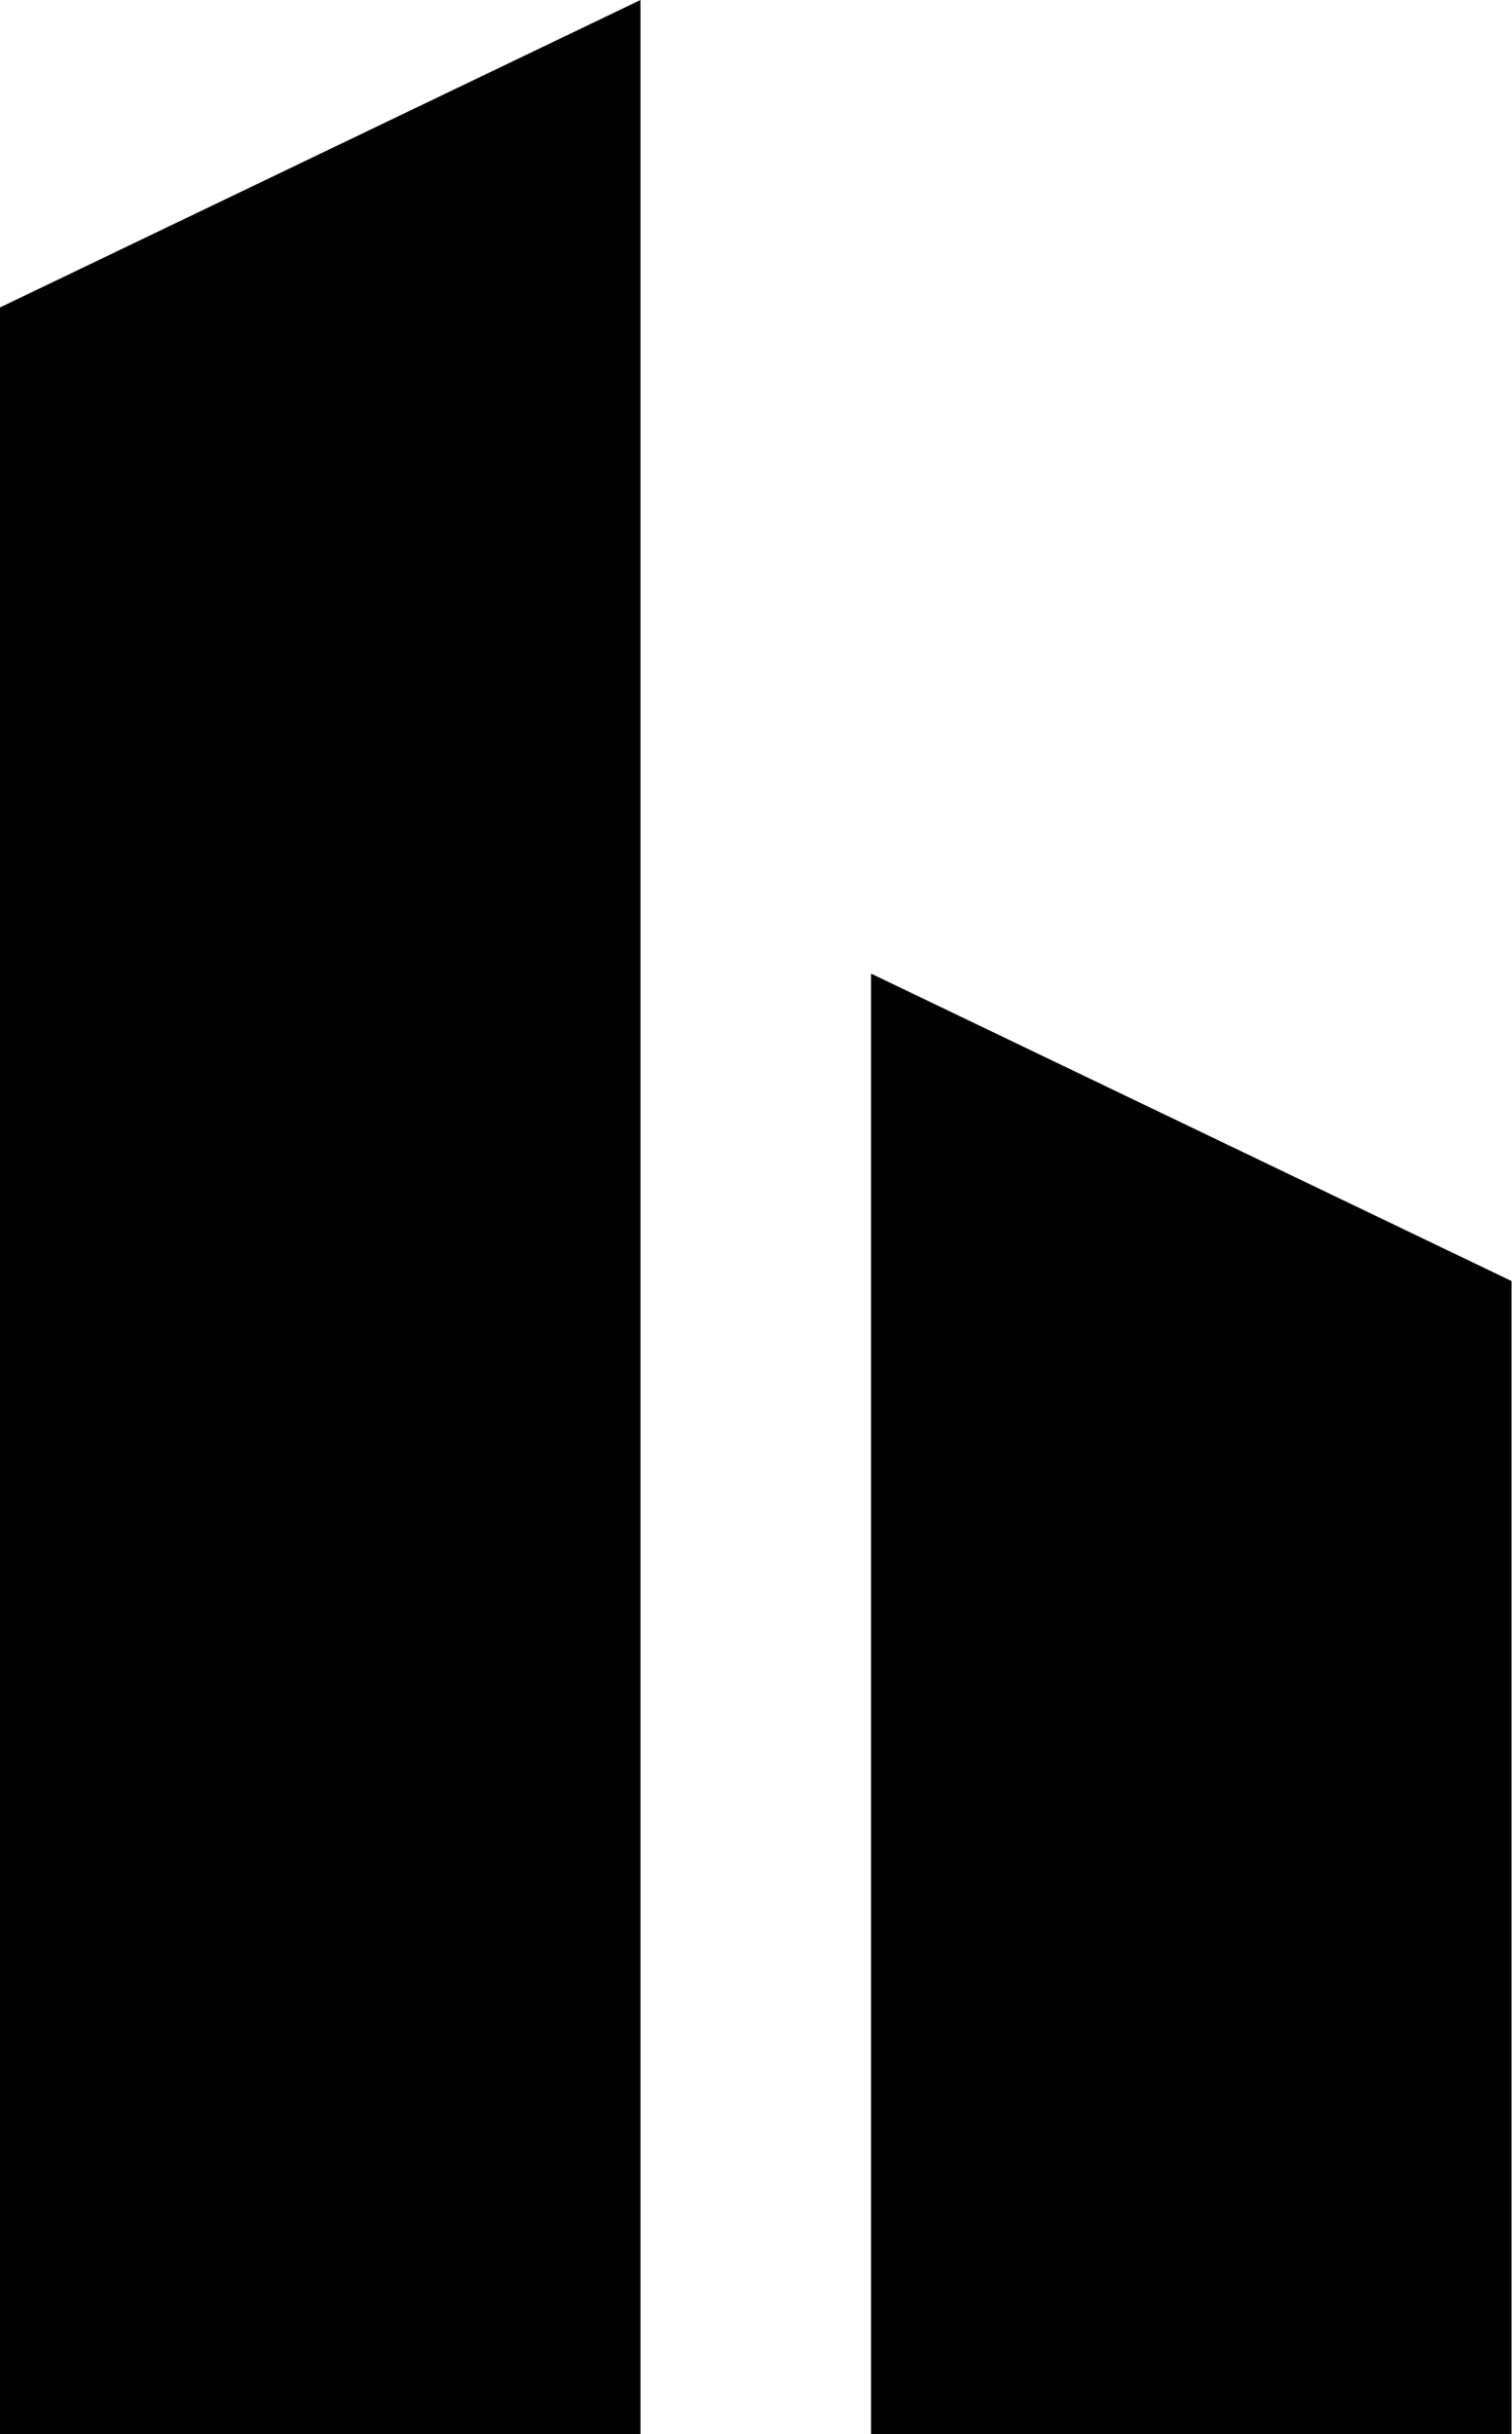
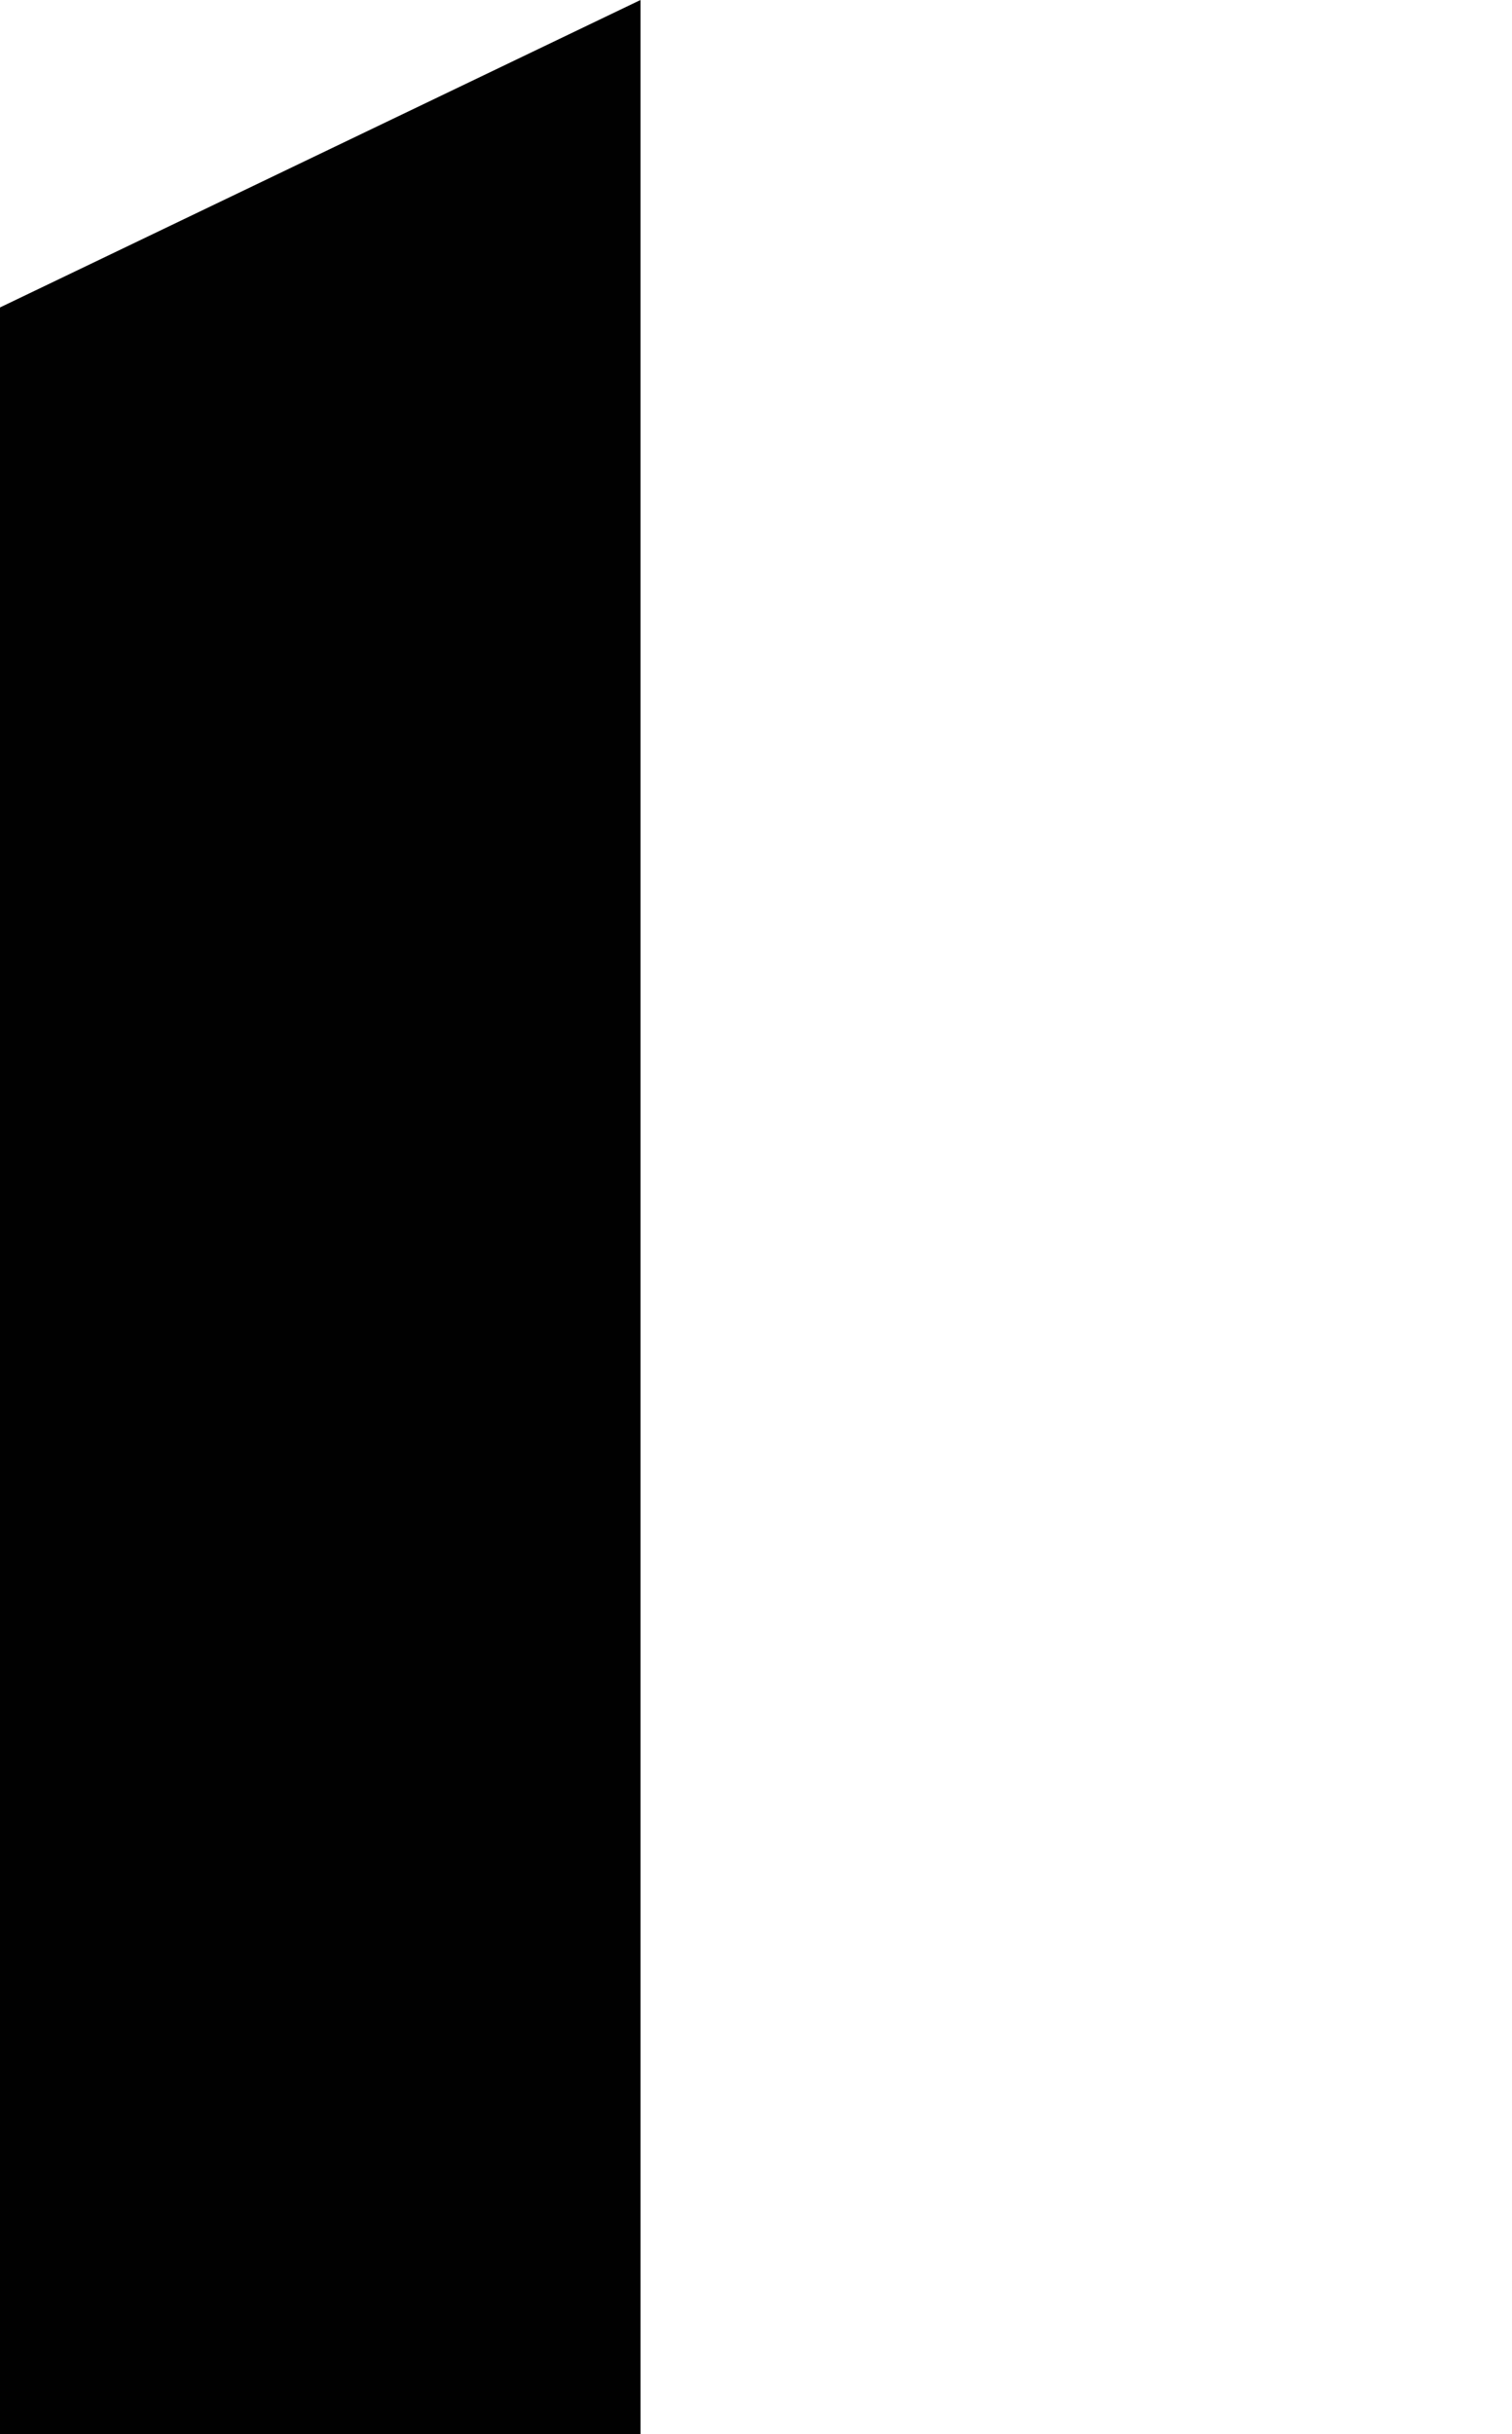
<svg xmlns="http://www.w3.org/2000/svg" version="1.1" width="1063" height="1711">
  <svg width="1063" height="1711" viewBox="0 0 1063 1711" fill="none">
    <path d="M450.284 0L0 216.126V1711H450.284V0Z" fill="#010101" />
-     <path d="M1062.67 900.526L612.386 684.4V1711H1062.67V900.526Z" fill="#010101" />
  </svg>
  <style>@media (prefers-color-scheme: light) { :root { filter: none; } }
@media (prefers-color-scheme: dark) { :root { filter: none; } }
</style>
</svg>